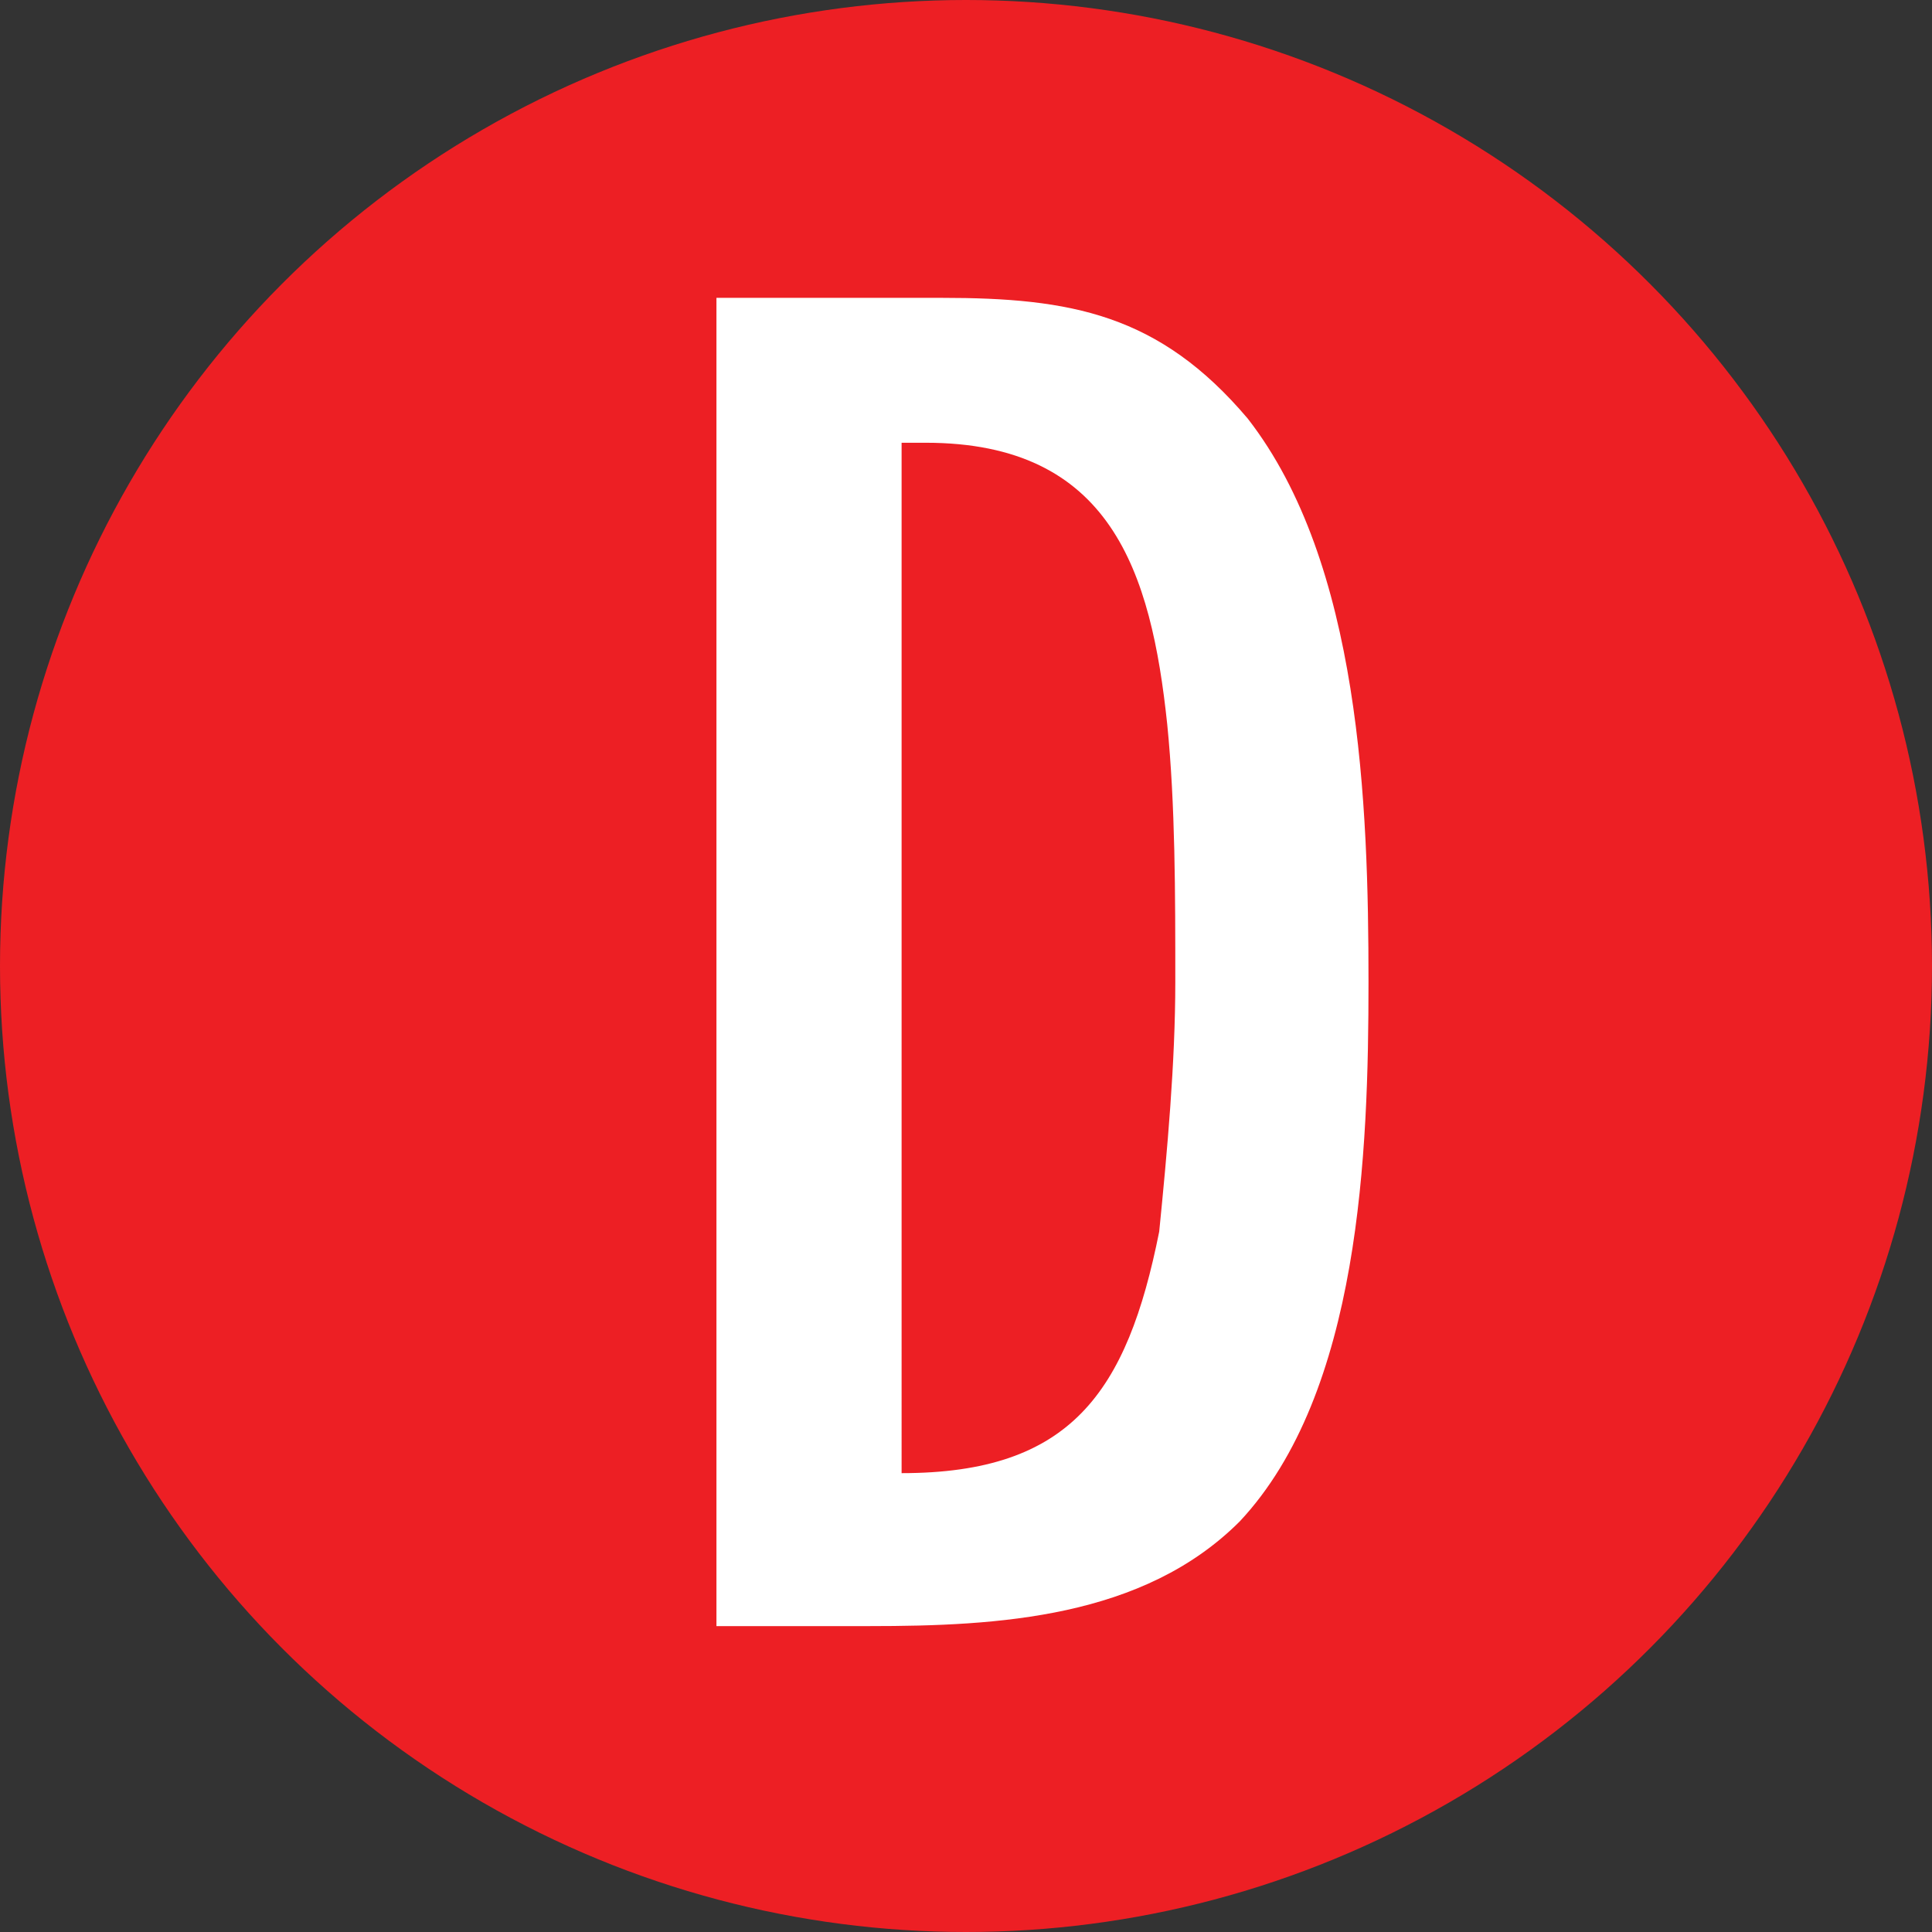
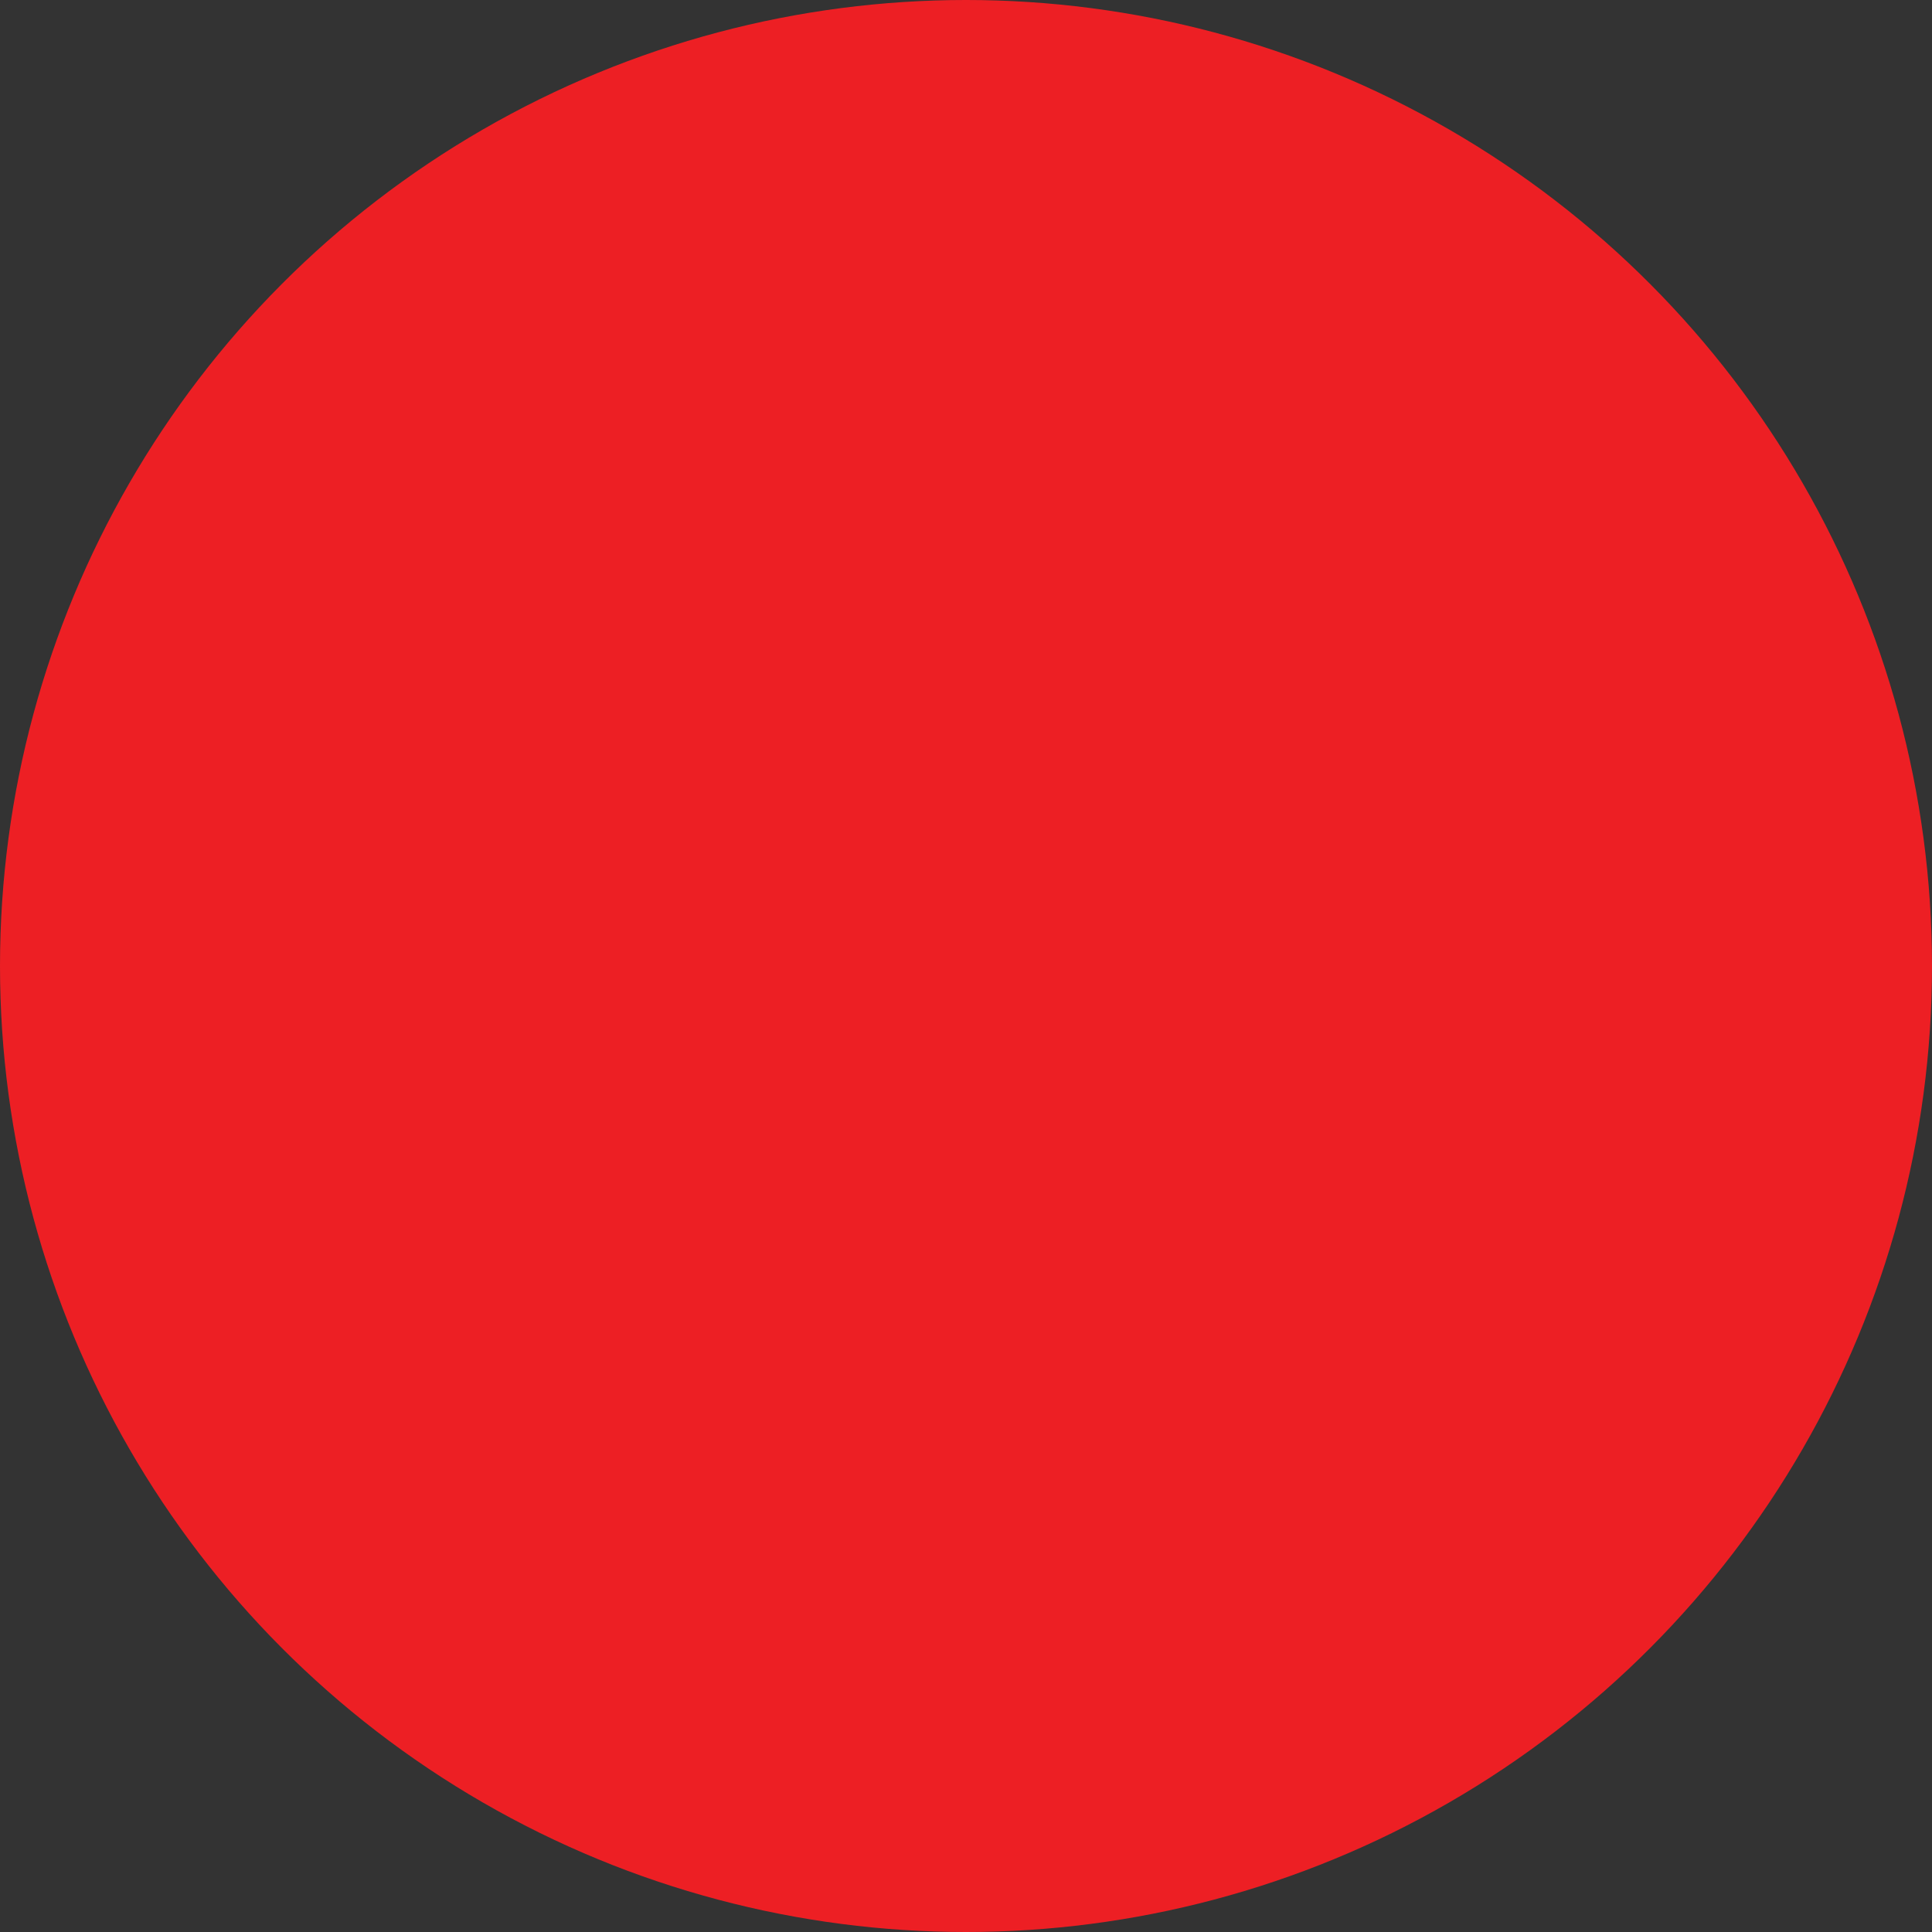
<svg xmlns="http://www.w3.org/2000/svg" version="1.1" id="Layer_1" x="0px" y="0px" viewBox="0 0 24 24" style="enable-background:new 0 0 24 24;" xml:space="preserve">
  <rect x="0" y="0" width="24" height="24" fill="#333333" stroke="none" />
  <style type="text/css">
	.st0{fill:#D4CBBB;}
	.st1{fill:url(#SVGID_1_);}
	.st2{fill:url(#SVGID_00000170963928668325845690000015615673851271714732_);}
	.st3{clip-path:url(#XMLID_00000068677615186671831000000010201664654046216596_);}
	.st4{fill:#ED1F24;}
	.st5{fill:url(#XMLID_00000088832297124221806830000012600442452751602324_);}
	.st6{clip-path:url(#XMLID_00000098211913836137752630000015916738794626988457_);}
	.st7{clip-path:url(#SVGID_00000020372987263878631430000013166629238150995868_);}
	.st8{fill:url(#SVGID_00000098931489599767261530000013535061909656501183_);}
	.st9{fill:url(#SVGID_00000097481210621243550370000018050423684591699614_);}
	.st10{fill:url(#SVGID_00000177447042721803788580000005146106342096827813_);}
	.st11{fill:#FFFFFF;}
	.st12{opacity:0.9;}
	.st13{clip-path:url(#SVGID_00000037658409444683851750000006531179099545755527_);}
	.st14{fill:url(#SVGID_00000144303095312945084480000012084331704565216181_);}
	.st15{fill:url(#SVGID_00000068649573343833404490000012105152567419435954_);}
	.st16{fill:url(#XMLID_00000134945387846473818040000003426259969944228231_);}
	.st17{clip-path:url(#SVGID_00000166653157152610379090000005044619710948012431_);}
	.st18{fill:url(#SVGID_00000049213191452230070600000008438157266240556431_);}
	.st19{fill:url(#SVGID_00000014627194722626445770000018342940820876814726_);}
	.st20{fill:#3A3A3C;}
</style>
  <circle class="st4" cx="12" cy="12" r="12" />
  <g>
    <g>
-       <path class="st11" d="M11.7,3.7c1.6,0,2.7,0.2,3.8,1.5c1.4,1.8,1.5,4.8,1.5,7c0,2.1-0.1,5.1-1.6,6.7c-1.2,1.2-3,1.3-4.6,1.3H8.9    V3.7H11.7z M11.2,18.3c2.1,0,2.8-1,3.2-3c0.1-1,0.2-2.1,0.2-3.1c0-1.1,0-2.2-0.1-3.2c-0.2-1.9-0.7-3.5-3-3.5h-0.3L11.2,18.3    L11.2,18.3z" />
-     </g>
+       </g>
  </g>
</svg>